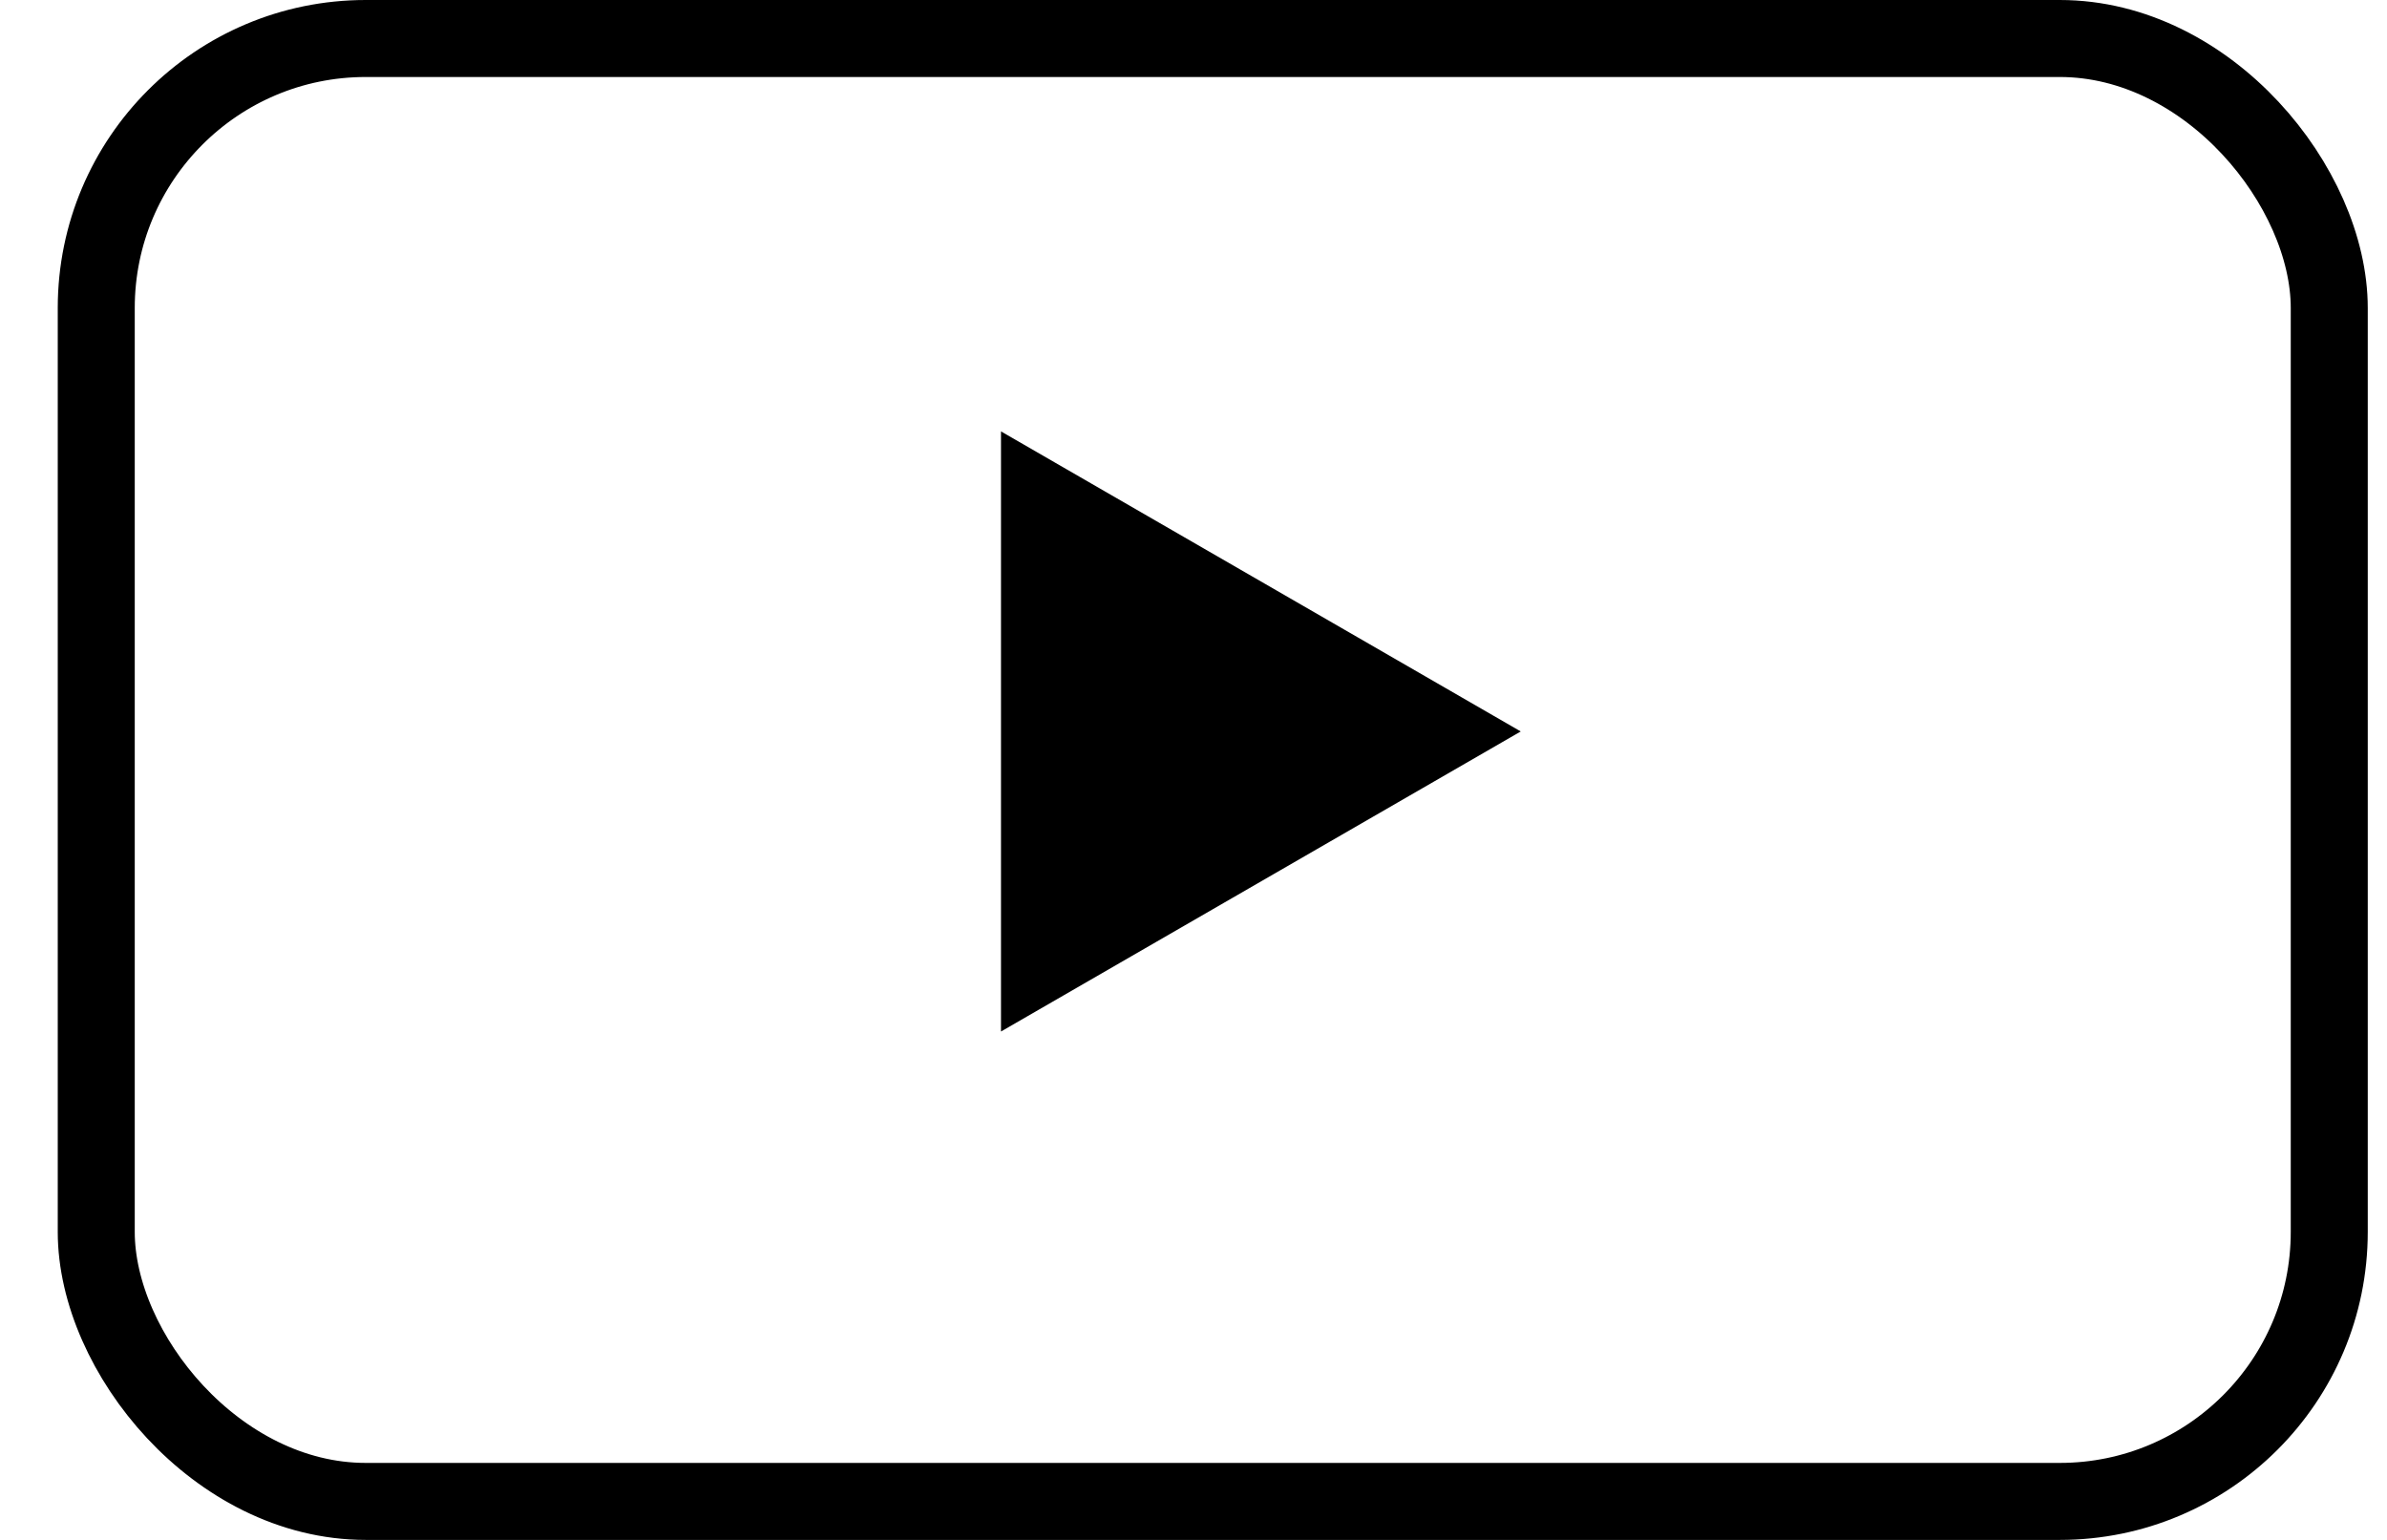
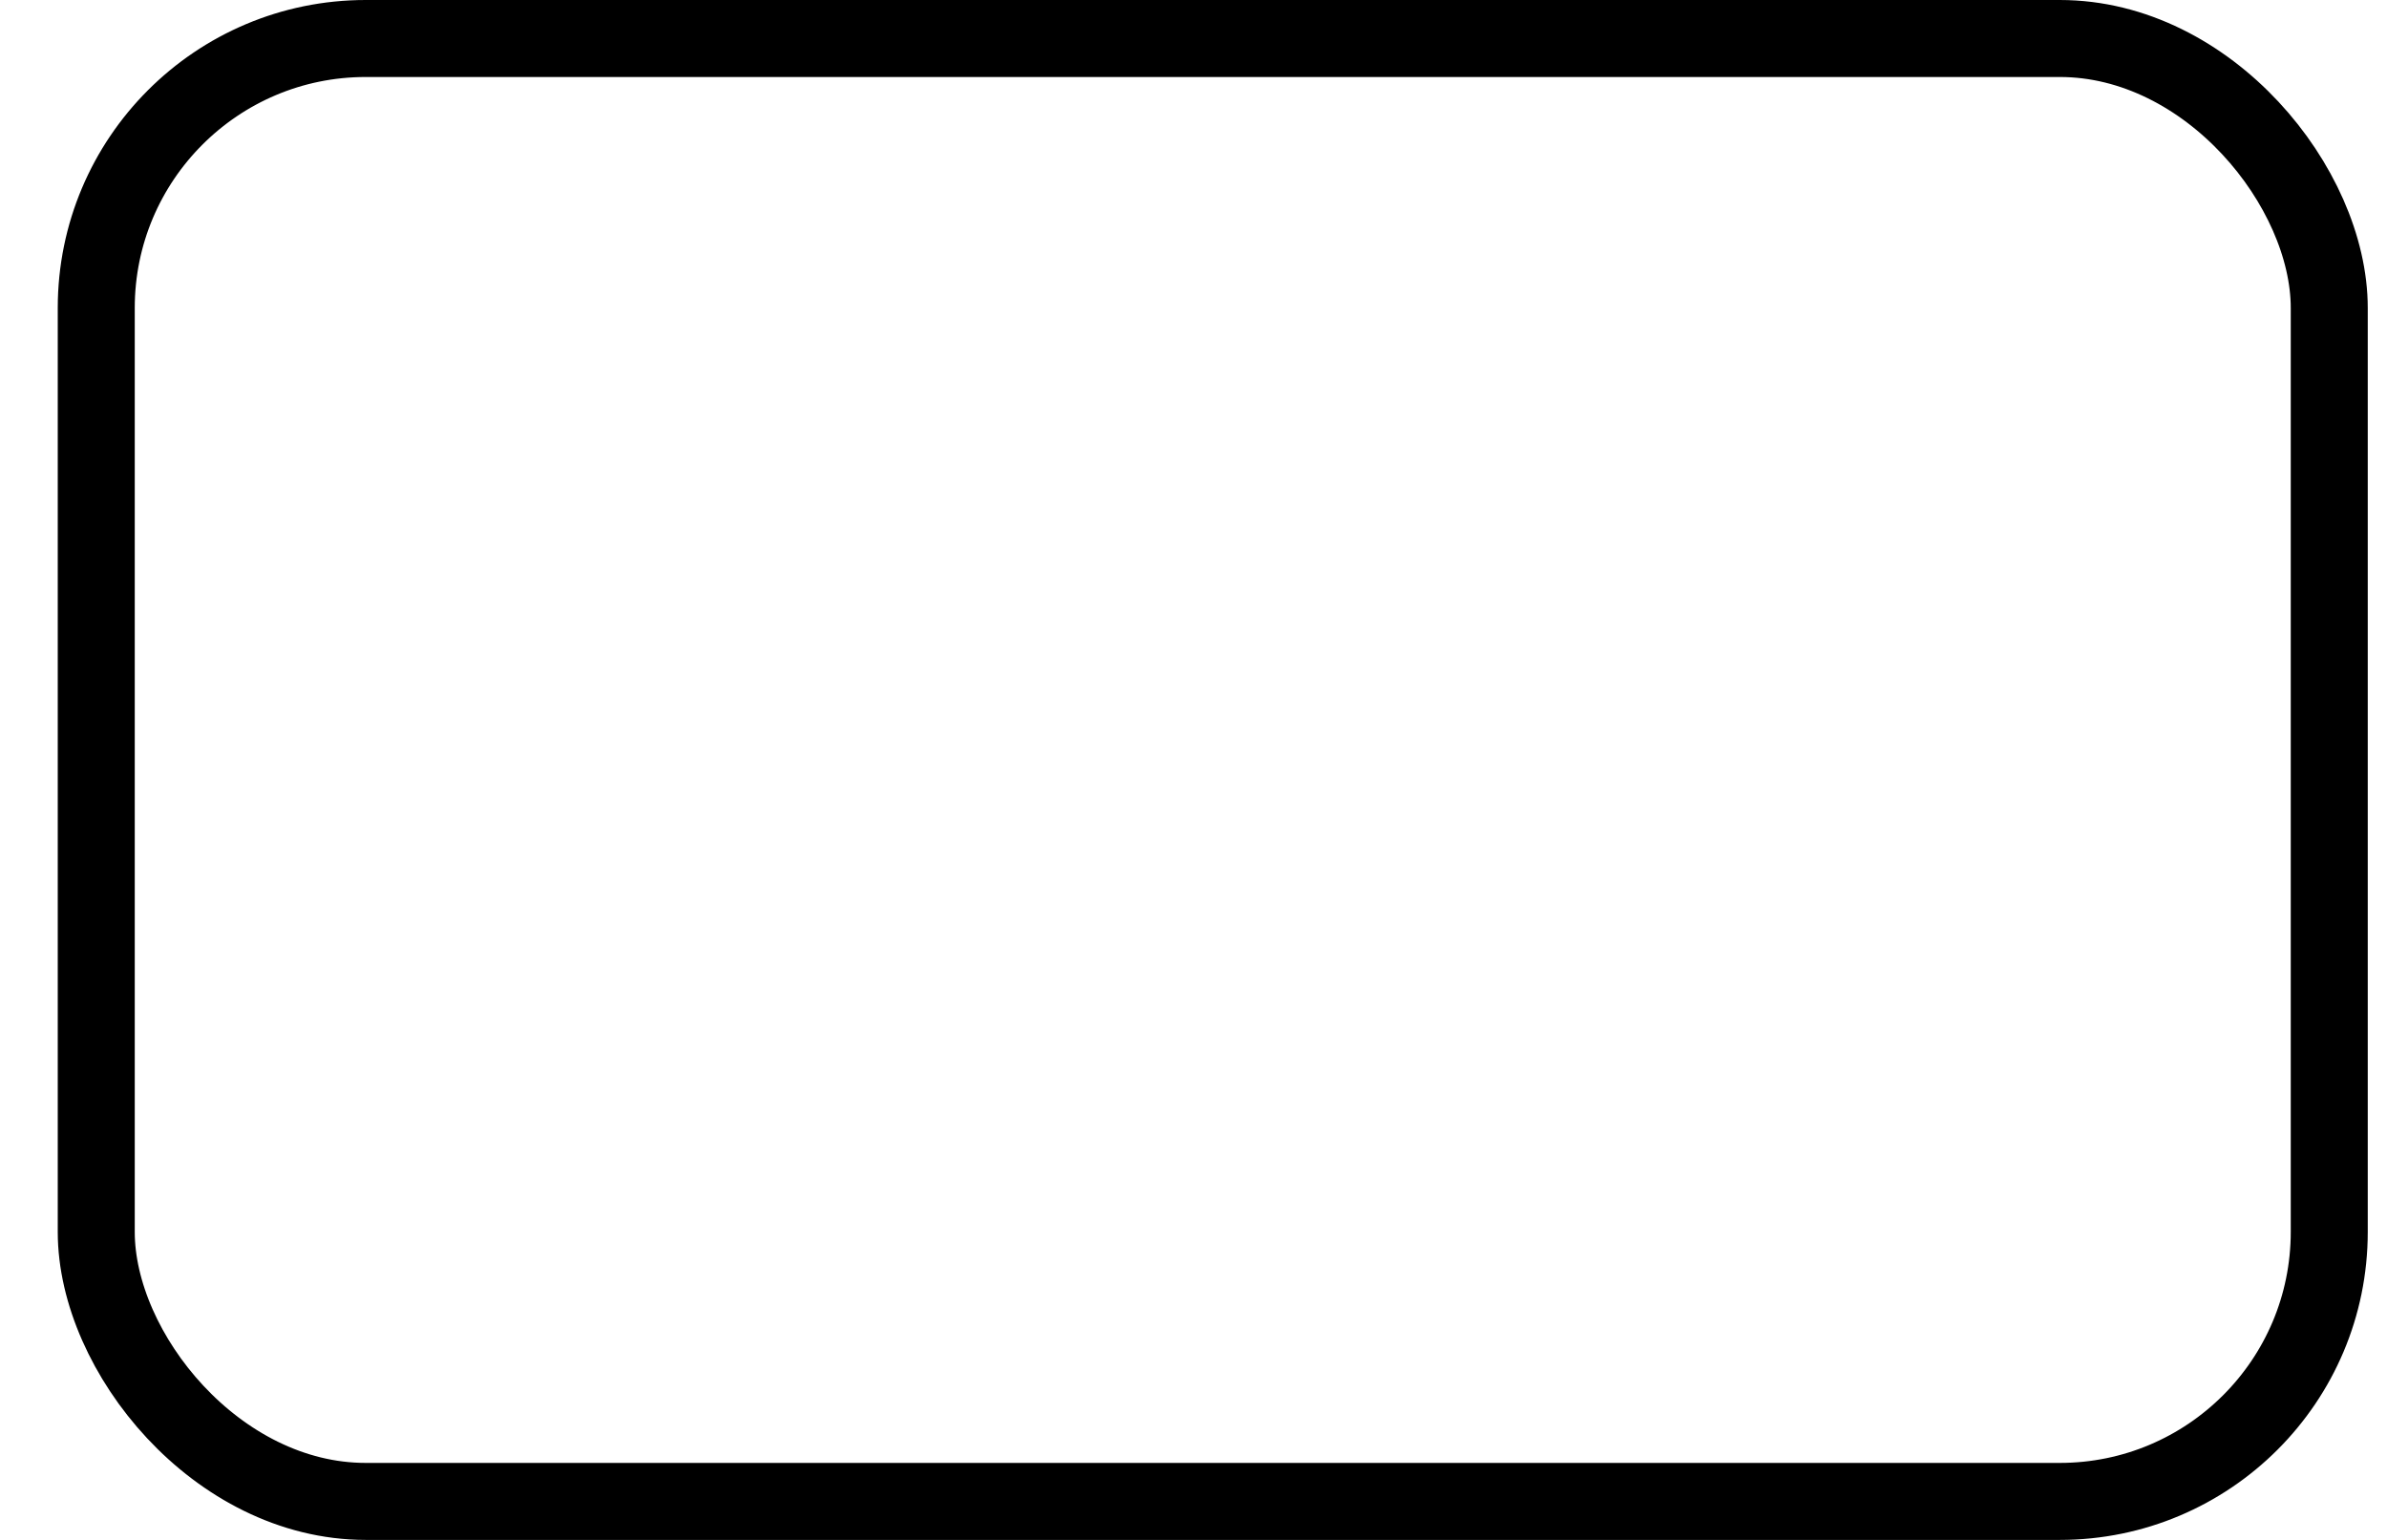
<svg xmlns="http://www.w3.org/2000/svg" width="31" height="20" viewBox="0 0 31 20" fill="none">
  <rect x="1.25" y="0.5" width="29" height="19" rx="3.5" stroke="black" />
-   <path d="M19.75 9.5L13 13.397L13 5.603L19.75 9.5Z" fill="black" />
</svg>